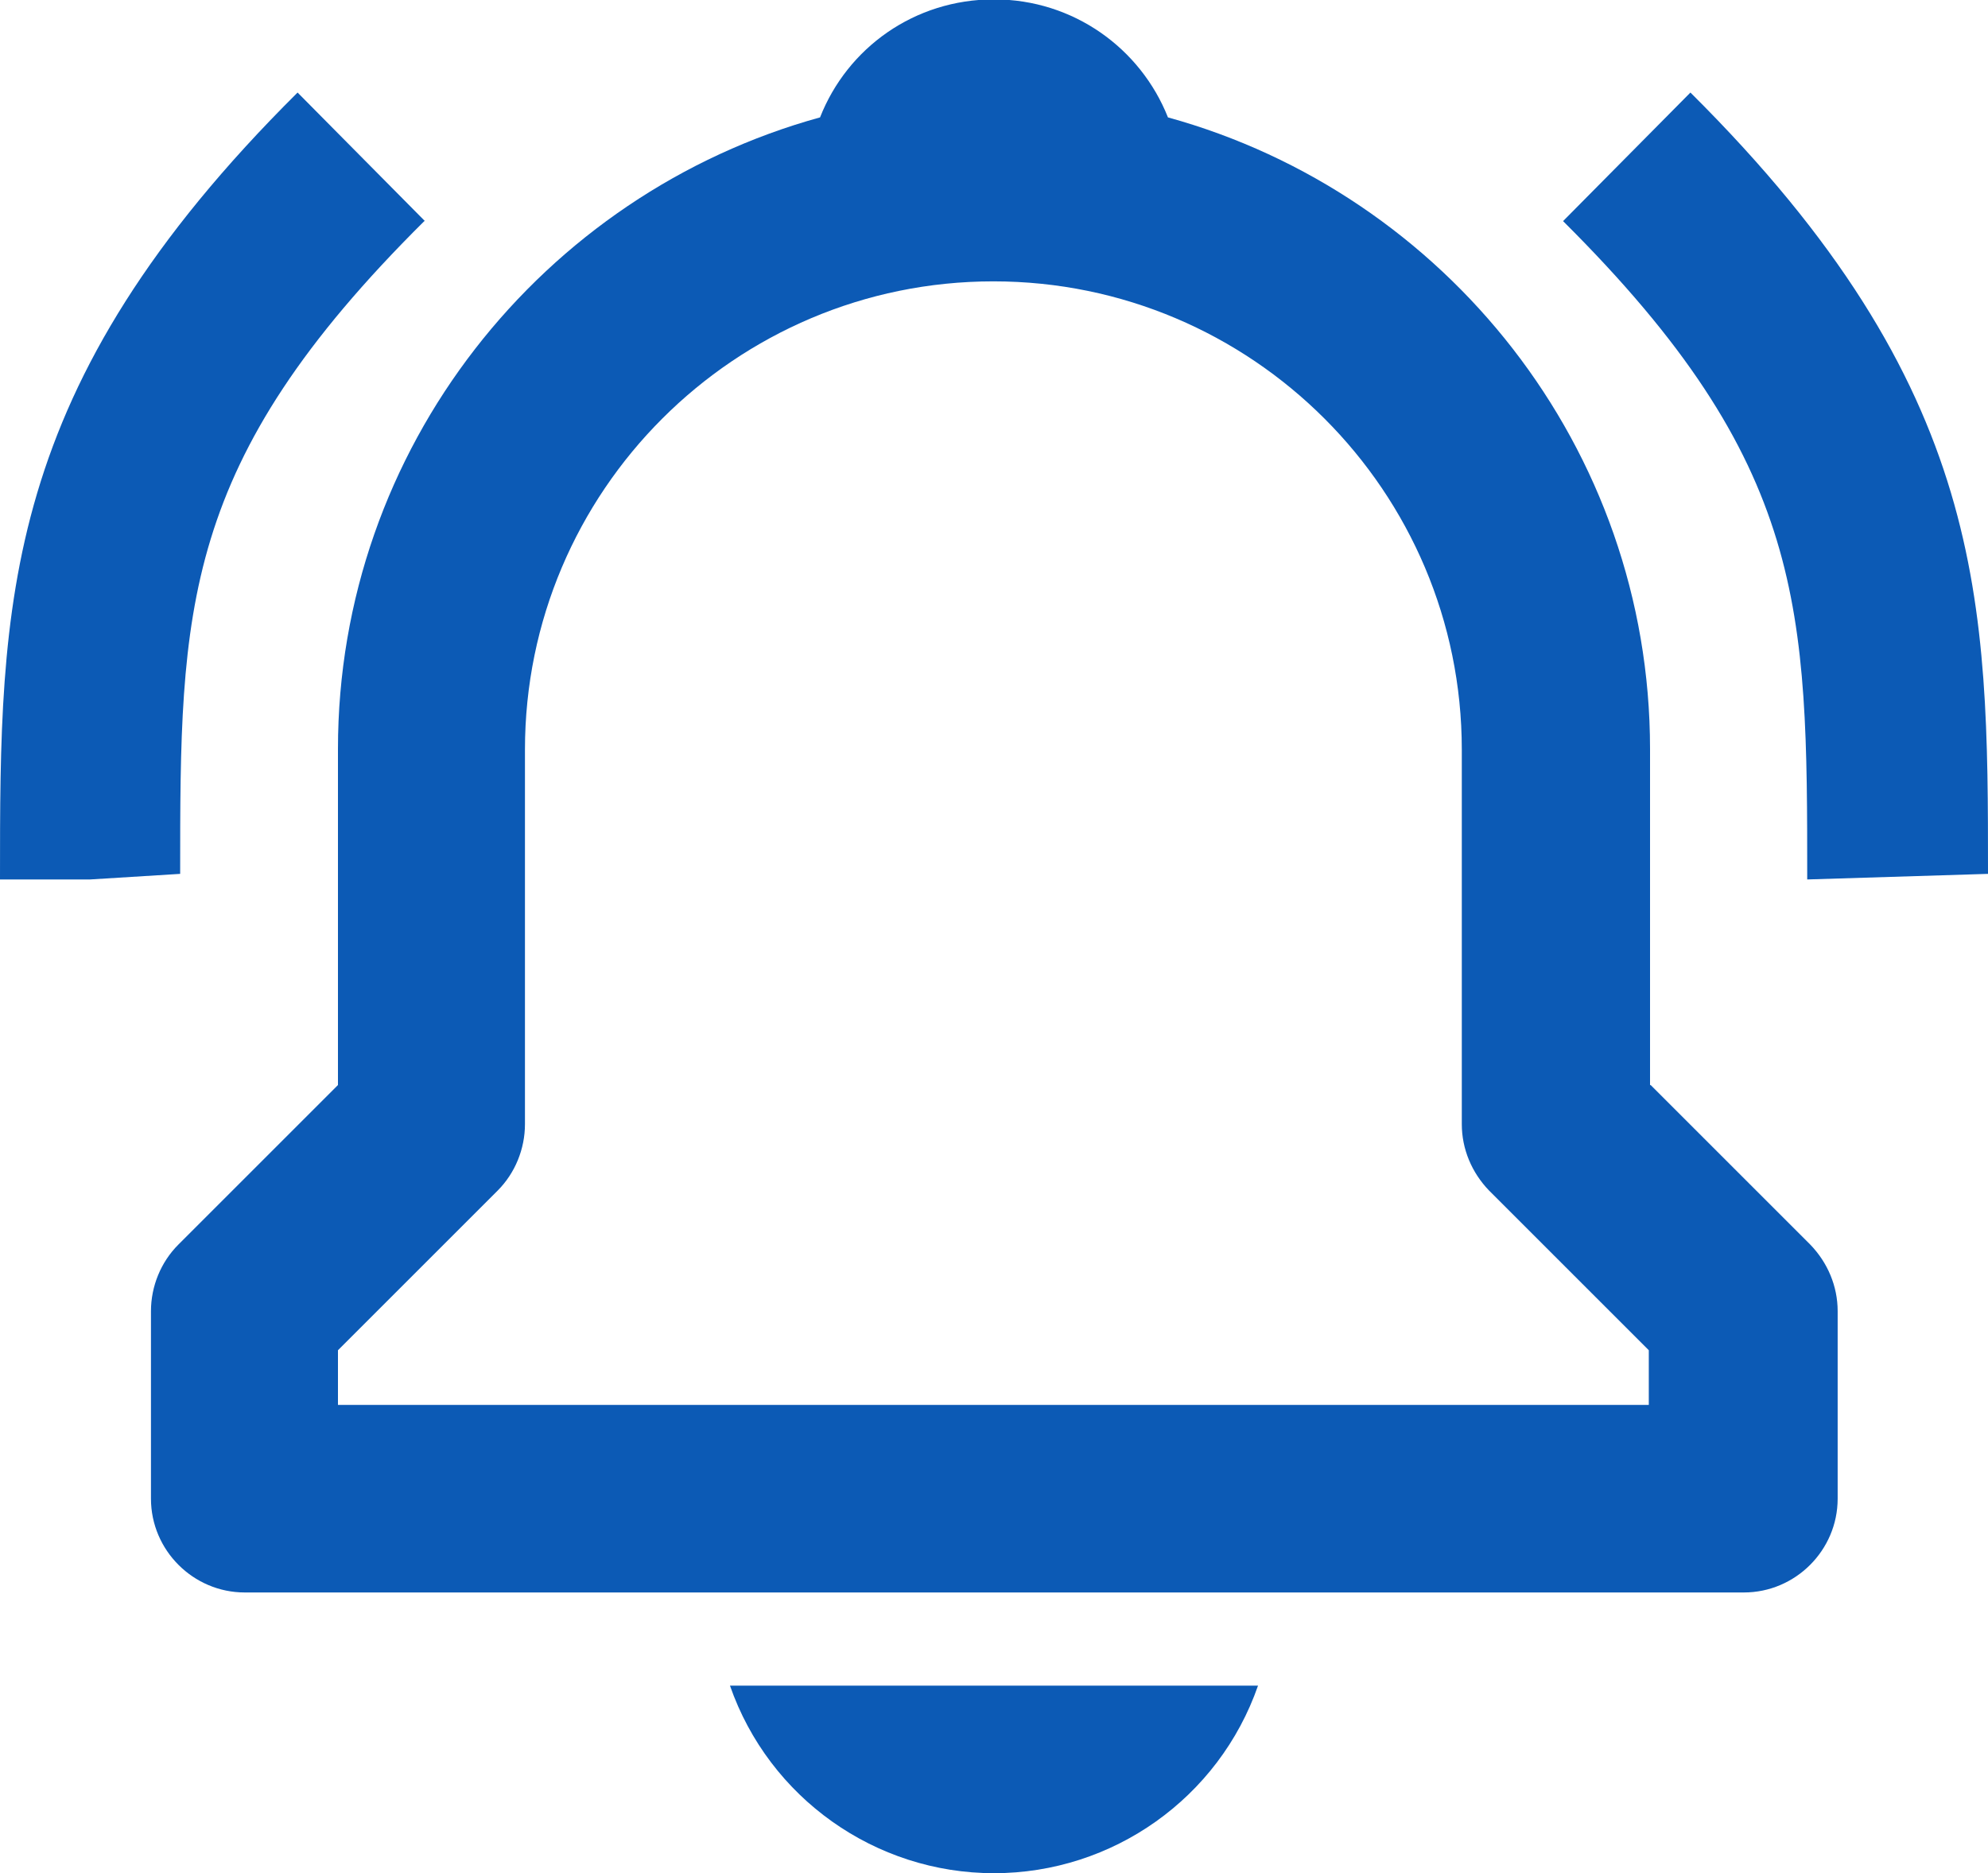
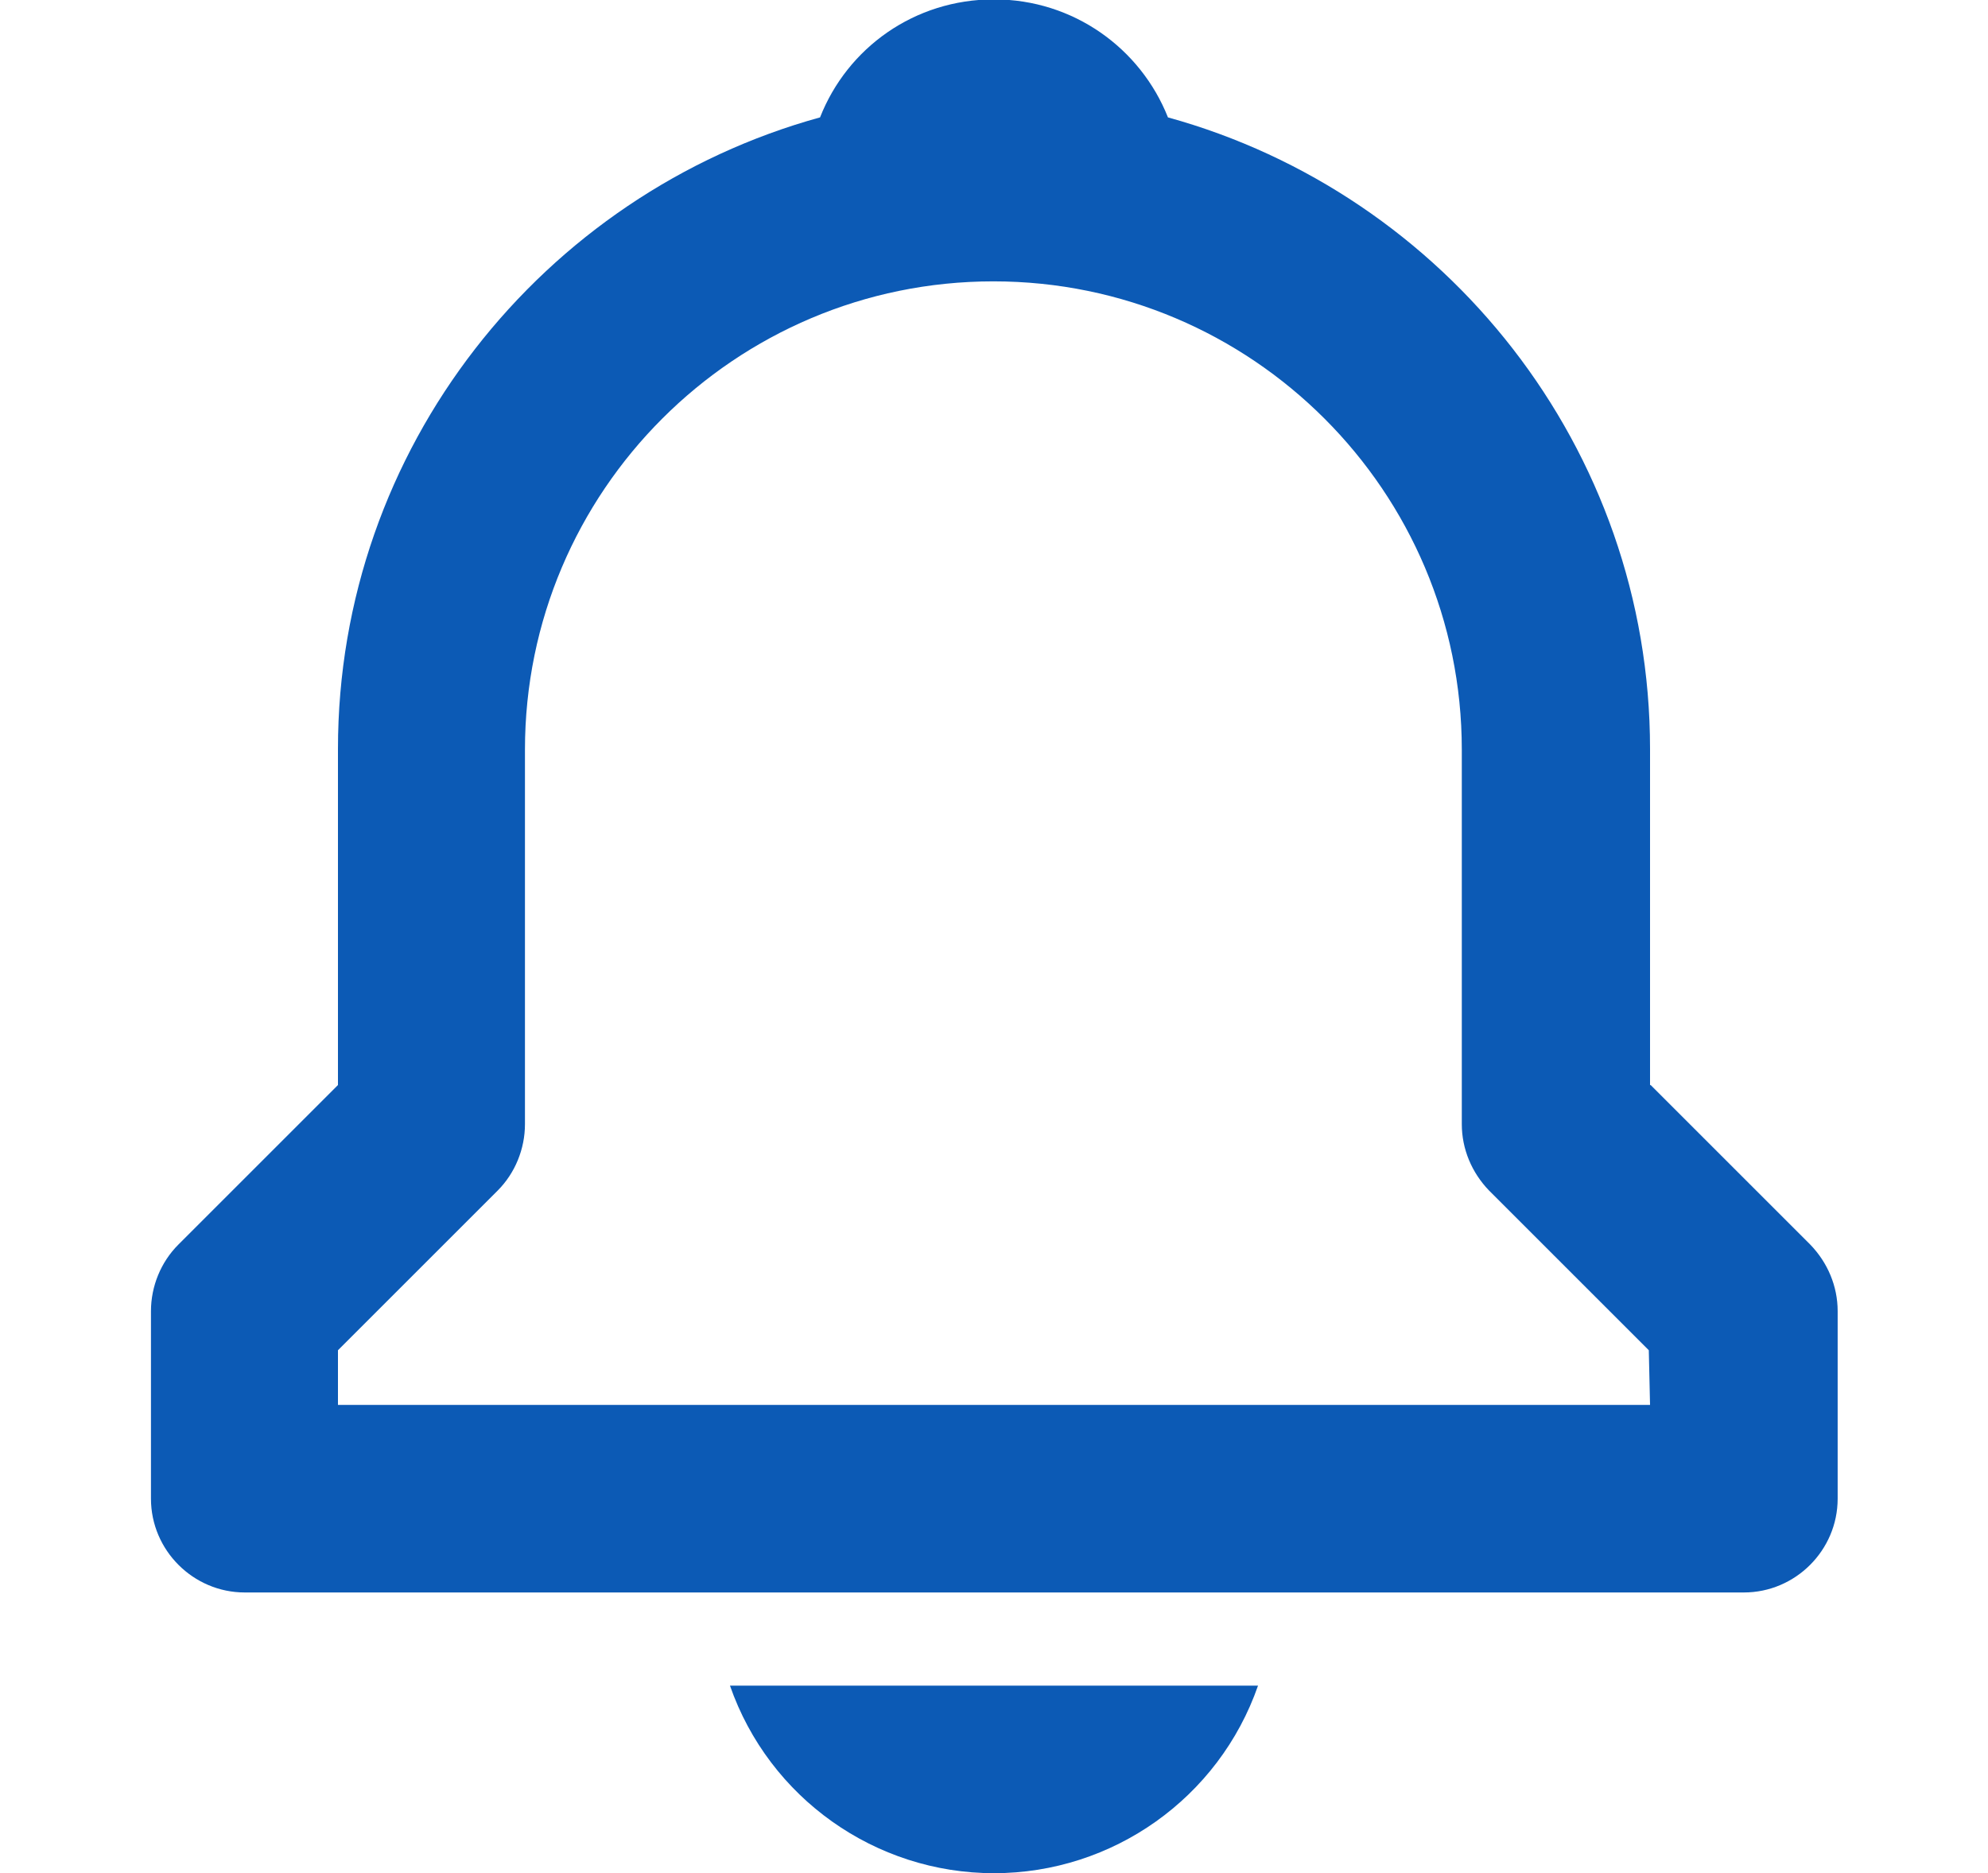
<svg xmlns="http://www.w3.org/2000/svg" id="Camada_1" width="32" height="30.16" viewBox="0 0 32 30.16">
  <defs>
    <style>.cls-1{fill:#0c5ab5;stroke-width:0px;}</style>
  </defs>
-   <path class="cls-1" d="M26.56,17.47v-5.41c0-4.85-3.3-8.94-7.76-10.17-.44-1.11-1.52-1.9-2.8-1.9s-2.36.78-2.8,1.9c-4.46,1.23-7.76,5.32-7.76,10.17v5.41l-2.57,2.57c-.28.28-.44.67-.44,1.07v3.02c0,.83.68,1.51,1.51,1.51h24.13c.83,0,1.51-.68,1.51-1.51v-3.02c0-.4-.16-.78-.44-1.07l-2.57-2.57ZM26.56,22.62H5.44v-.88l2.57-2.57c.28-.28.44-.67.44-1.07v-6.03c0-4.16,3.38-7.54,7.54-7.54s7.54,3.38,7.54,7.54v6.03c0,.4.16.78.44,1.07l2.57,2.57v.88ZM16,30.16c1.91,0,3.62-1.21,4.25-3.02h-8.5c.63,1.81,2.34,3.02,4.25,3.02Z" />
-   <path class="cls-1" d="M6.84,3.56l-2.05-2.07C0,6.25,0,9.7,0,14.16h1.45l1.45-.09c0-4.26,0-6.61,3.93-10.51ZM27.21,1.49l-2.05,2.07c3.93,3.91,3.93,6.25,3.93,10.6l2.91-.09c0-4.37,0-7.82-4.79-12.58Z" />
+   <path class="cls-1" d="M26.56,17.47v-5.41c0-4.85-3.3-8.94-7.76-10.17-.44-1.11-1.52-1.9-2.8-1.9s-2.36.78-2.8,1.9c-4.46,1.23-7.76,5.32-7.76,10.17v5.41l-2.57,2.57c-.28.28-.44.67-.44,1.07v3.02c0,.83.68,1.51,1.51,1.51h24.13c.83,0,1.51-.68,1.51-1.51v-3.02c0-.4-.16-.78-.44-1.07l-2.57-2.57ZM26.56,22.62H5.44v-.88l2.57-2.57c.28-.28.44-.67.44-1.07v-6.03c0-4.16,3.38-7.54,7.54-7.54s7.54,3.38,7.54,7.54v6.03c0,.4.16.78.44,1.07l2.57,2.57ZM16,30.16c1.91,0,3.62-1.21,4.25-3.02h-8.5c.63,1.81,2.34,3.02,4.25,3.02Z" />
</svg>